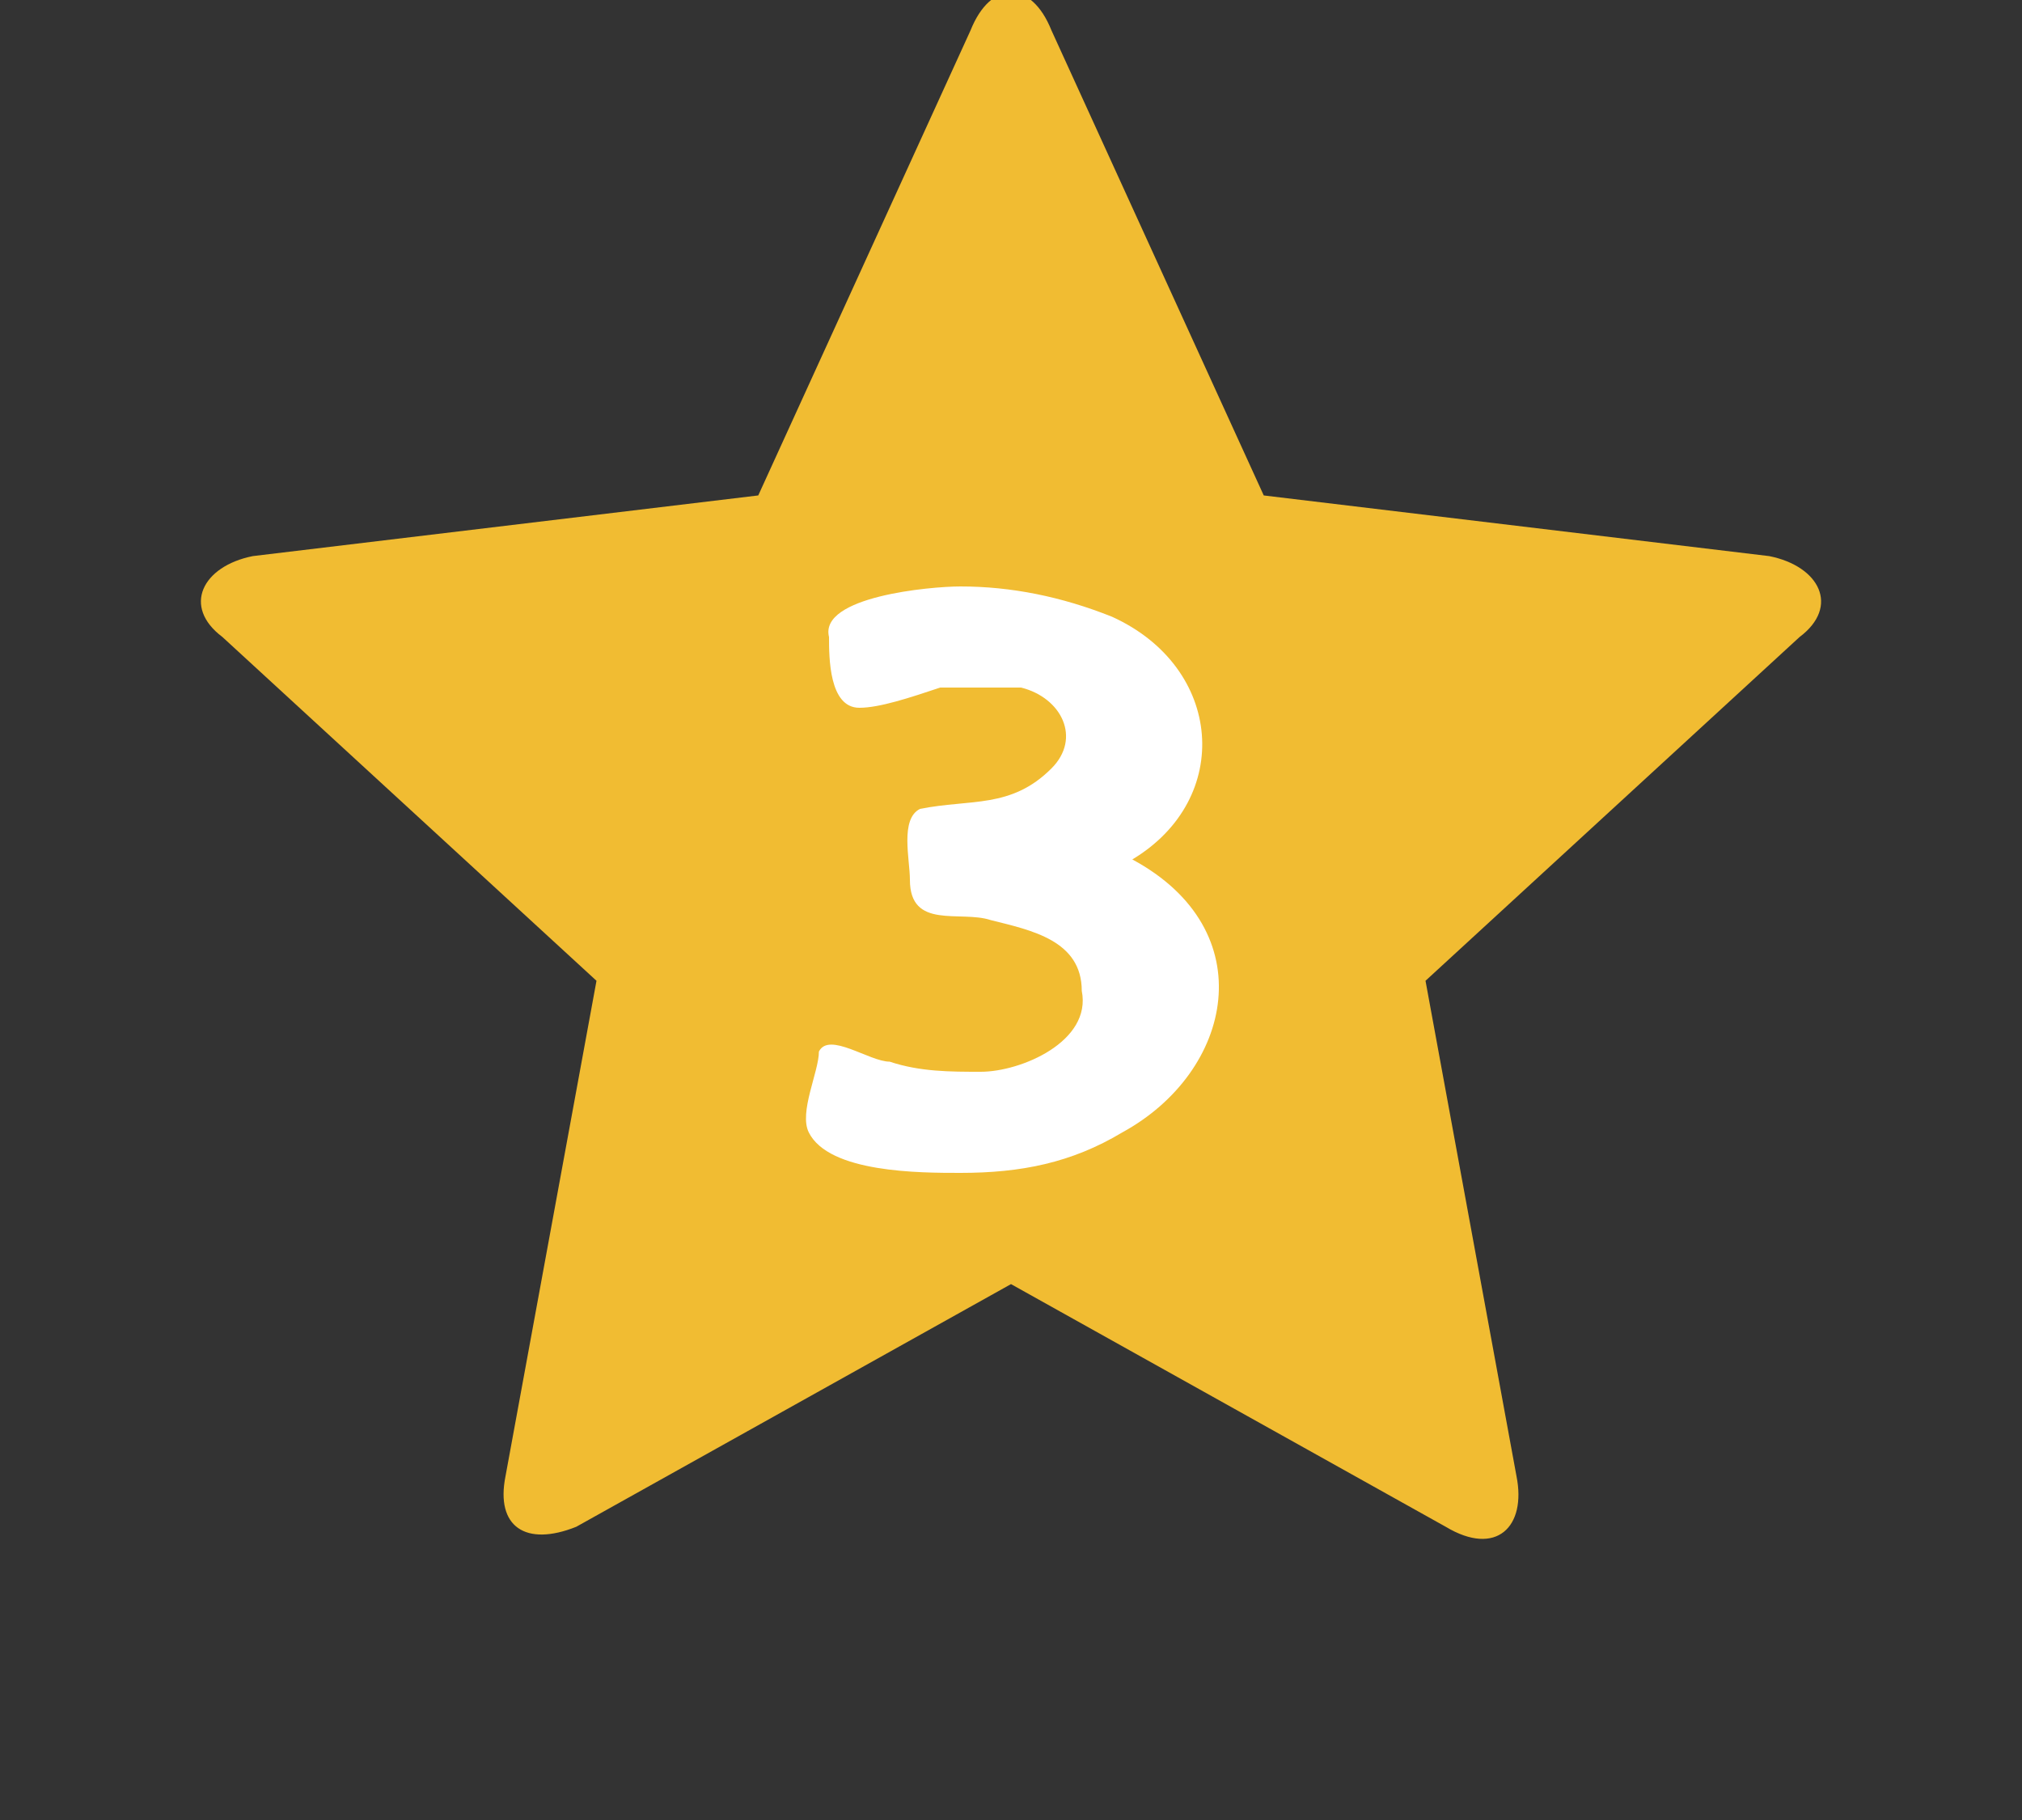
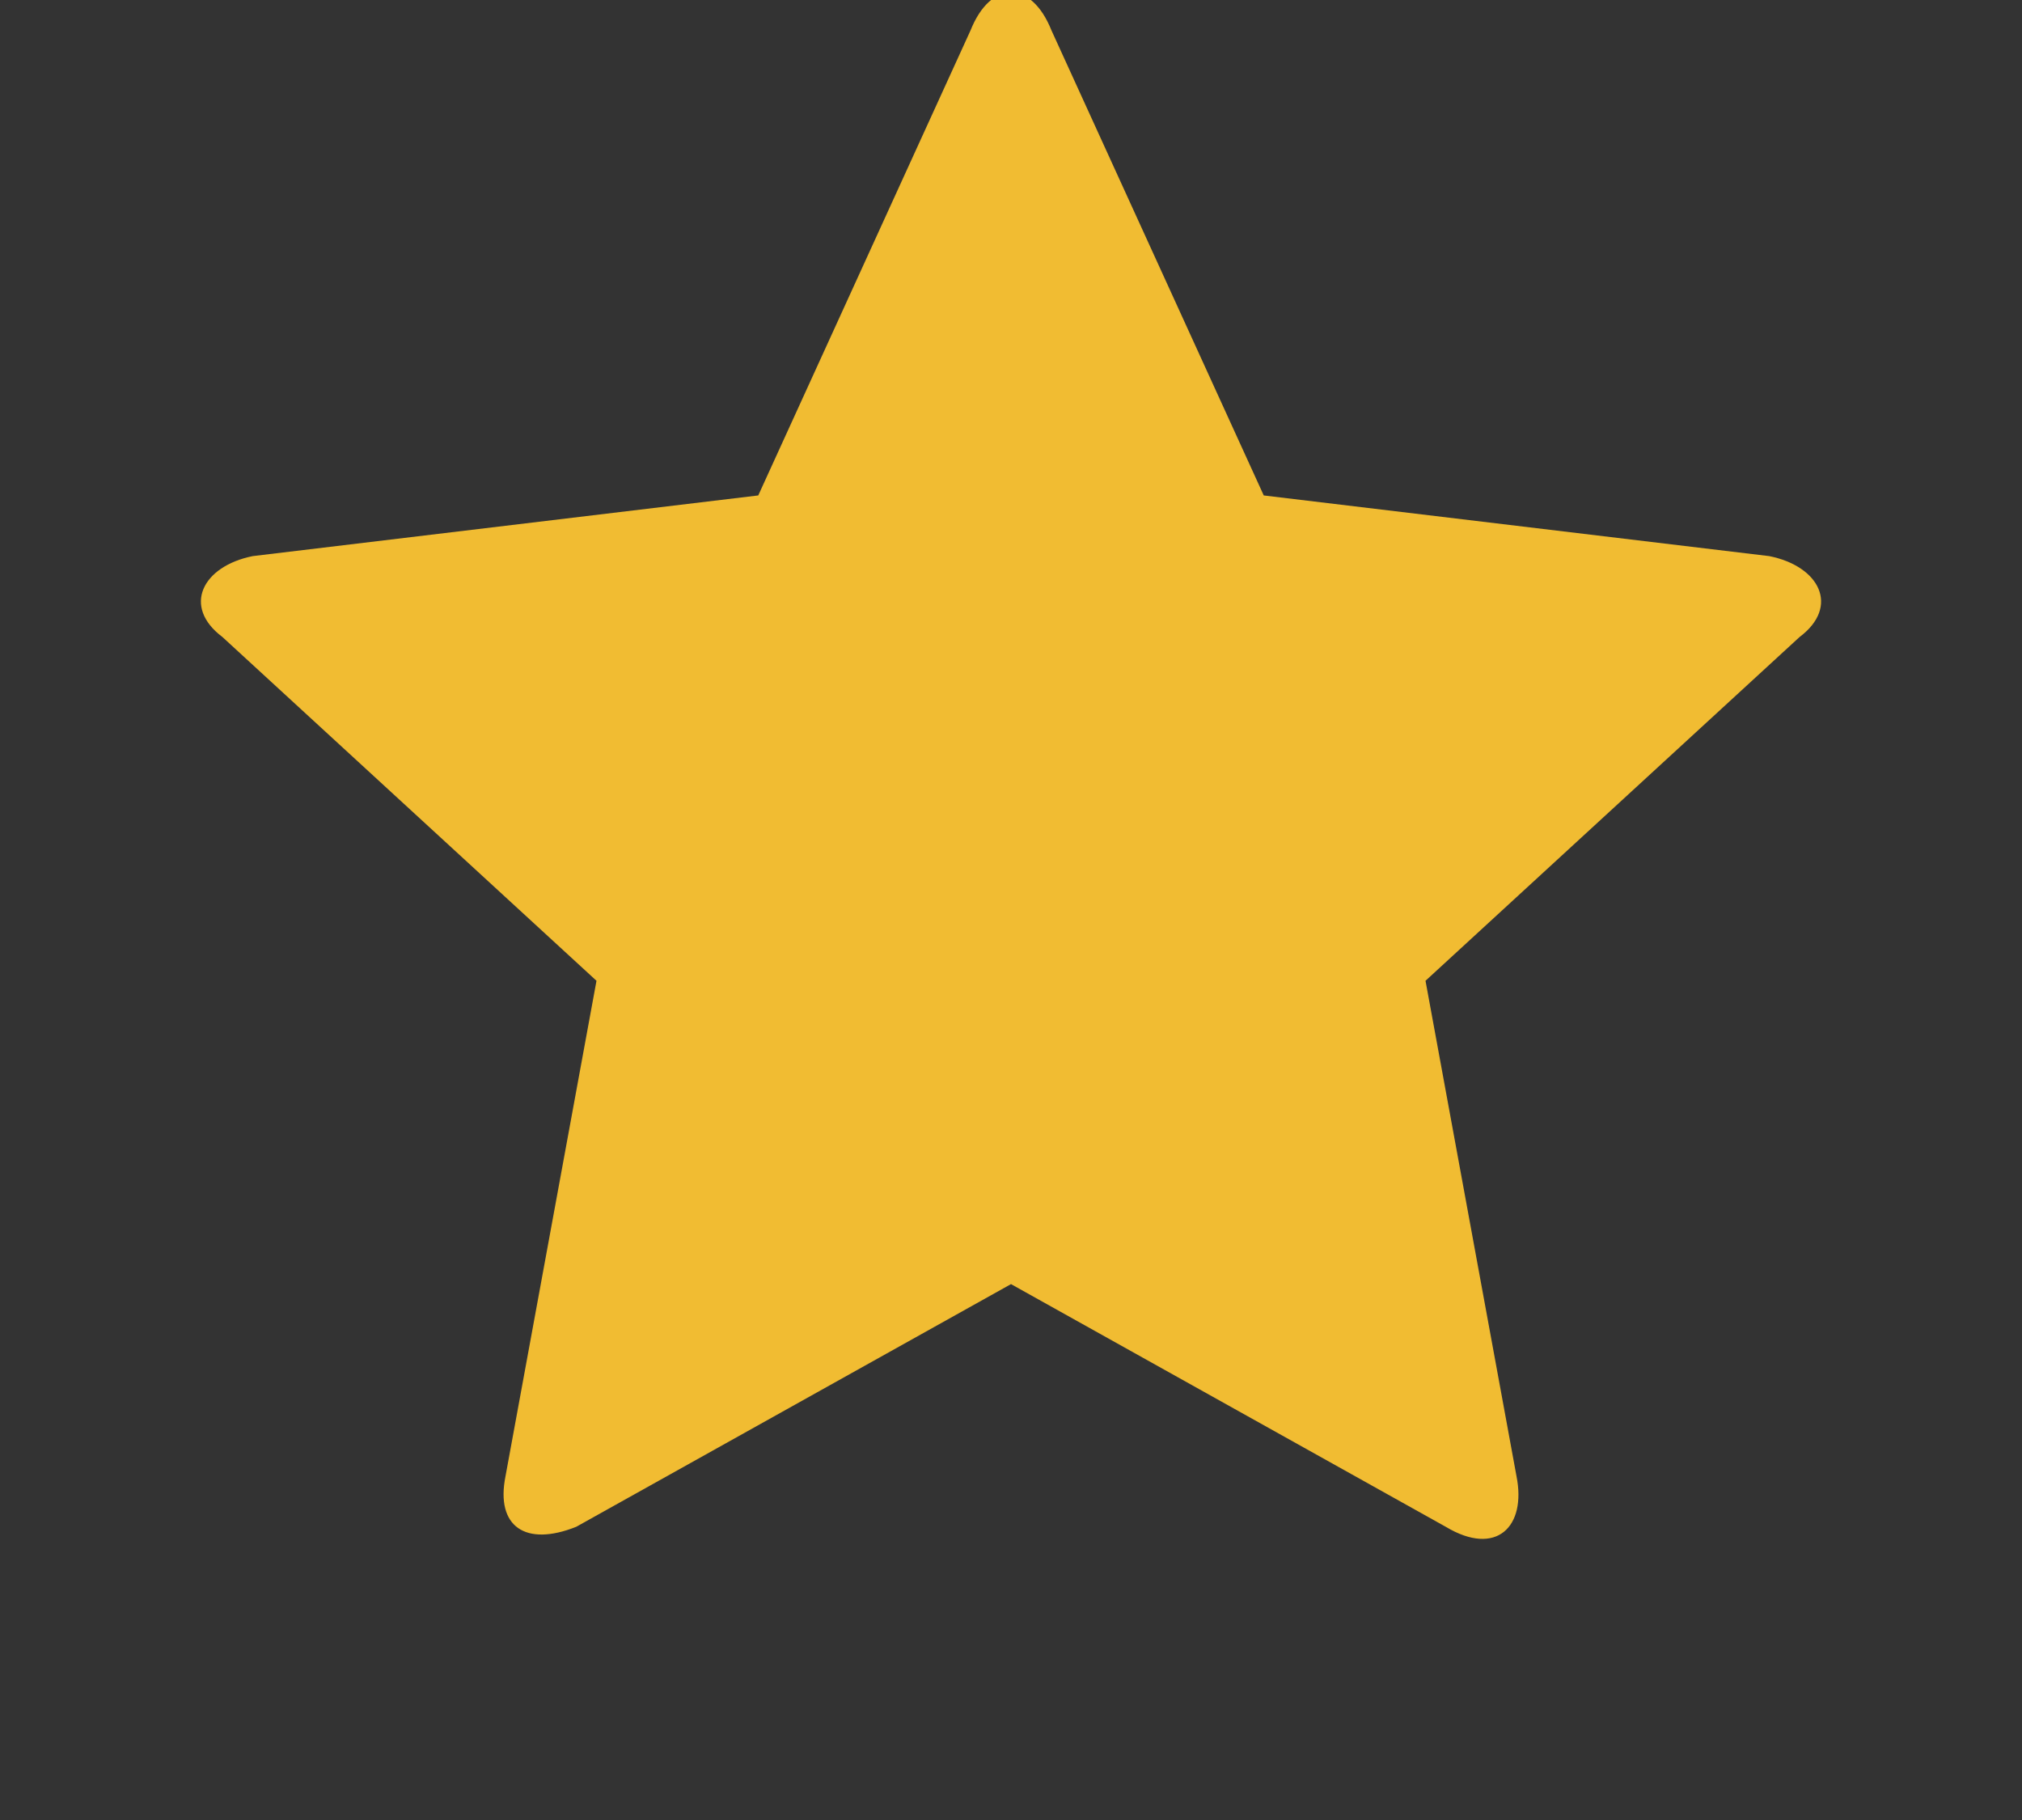
<svg xmlns="http://www.w3.org/2000/svg" version="1.1" id="レイヤー_1" x="0px" y="0px" width="20px" height="18px" viewBox="0 0 20 18" style="enable-background:new 0 0 20 18;" xml:space="preserve">
  <rect x="0" y="0" width="20" height="18" fill="#333333" stroke="none" />
  <style type="text/css">
	.st0{fill:#F1BC32;}
	.st1{fill:#FFFFFF;}
</style>
  <g>
    <path class="st0" d="M17.5,5.5l-5-0.6l-2.1-4.6c-0.2-0.5-0.6-0.5-0.8,0L7.5,4.9l-5,0.6C2,5.6,1.8,6,2.2,6.3l3.7,3.4L5,14.6   c-0.1,0.5,0.2,0.7,0.7,0.5l4.3-2.4l4.3,2.4c0.5,0.3,0.8,0,0.7-0.5l-0.9-4.9l3.7-3.4C18.2,6,18,5.6,17.5,5.5z" />
-     <path class="st1" d="M11.2,8.5c1-0.6,0.9-1.9-0.2-2.4c-0.5-0.2-1-0.3-1.5-0.3c-0.3,0-1.4,0.1-1.3,0.5c0,0.2,0,0.7,0.3,0.7   c0.2,0,0.5-0.1,0.8-0.2c0.3,0,0.6,0,0.8,0c0.4,0.1,0.6,0.5,0.3,0.8c-0.4,0.4-0.8,0.3-1.3,0.4C8.9,8.1,9,8.5,9,8.7   C9,9.2,9.5,9,9.8,9.1c0.4,0.1,0.9,0.2,0.9,0.7c0.1,0.5-0.6,0.8-1,0.8c-0.3,0-0.6,0-0.9-0.1c-0.2,0-0.6-0.3-0.7-0.1   C8.1,10.6,7.9,11,8,11.2c0.2,0.4,1.1,0.4,1.5,0.4c0.6,0,1.1-0.1,1.6-0.4C12.2,10.6,12.5,9.2,11.2,8.5z" />
  </g>
</svg>